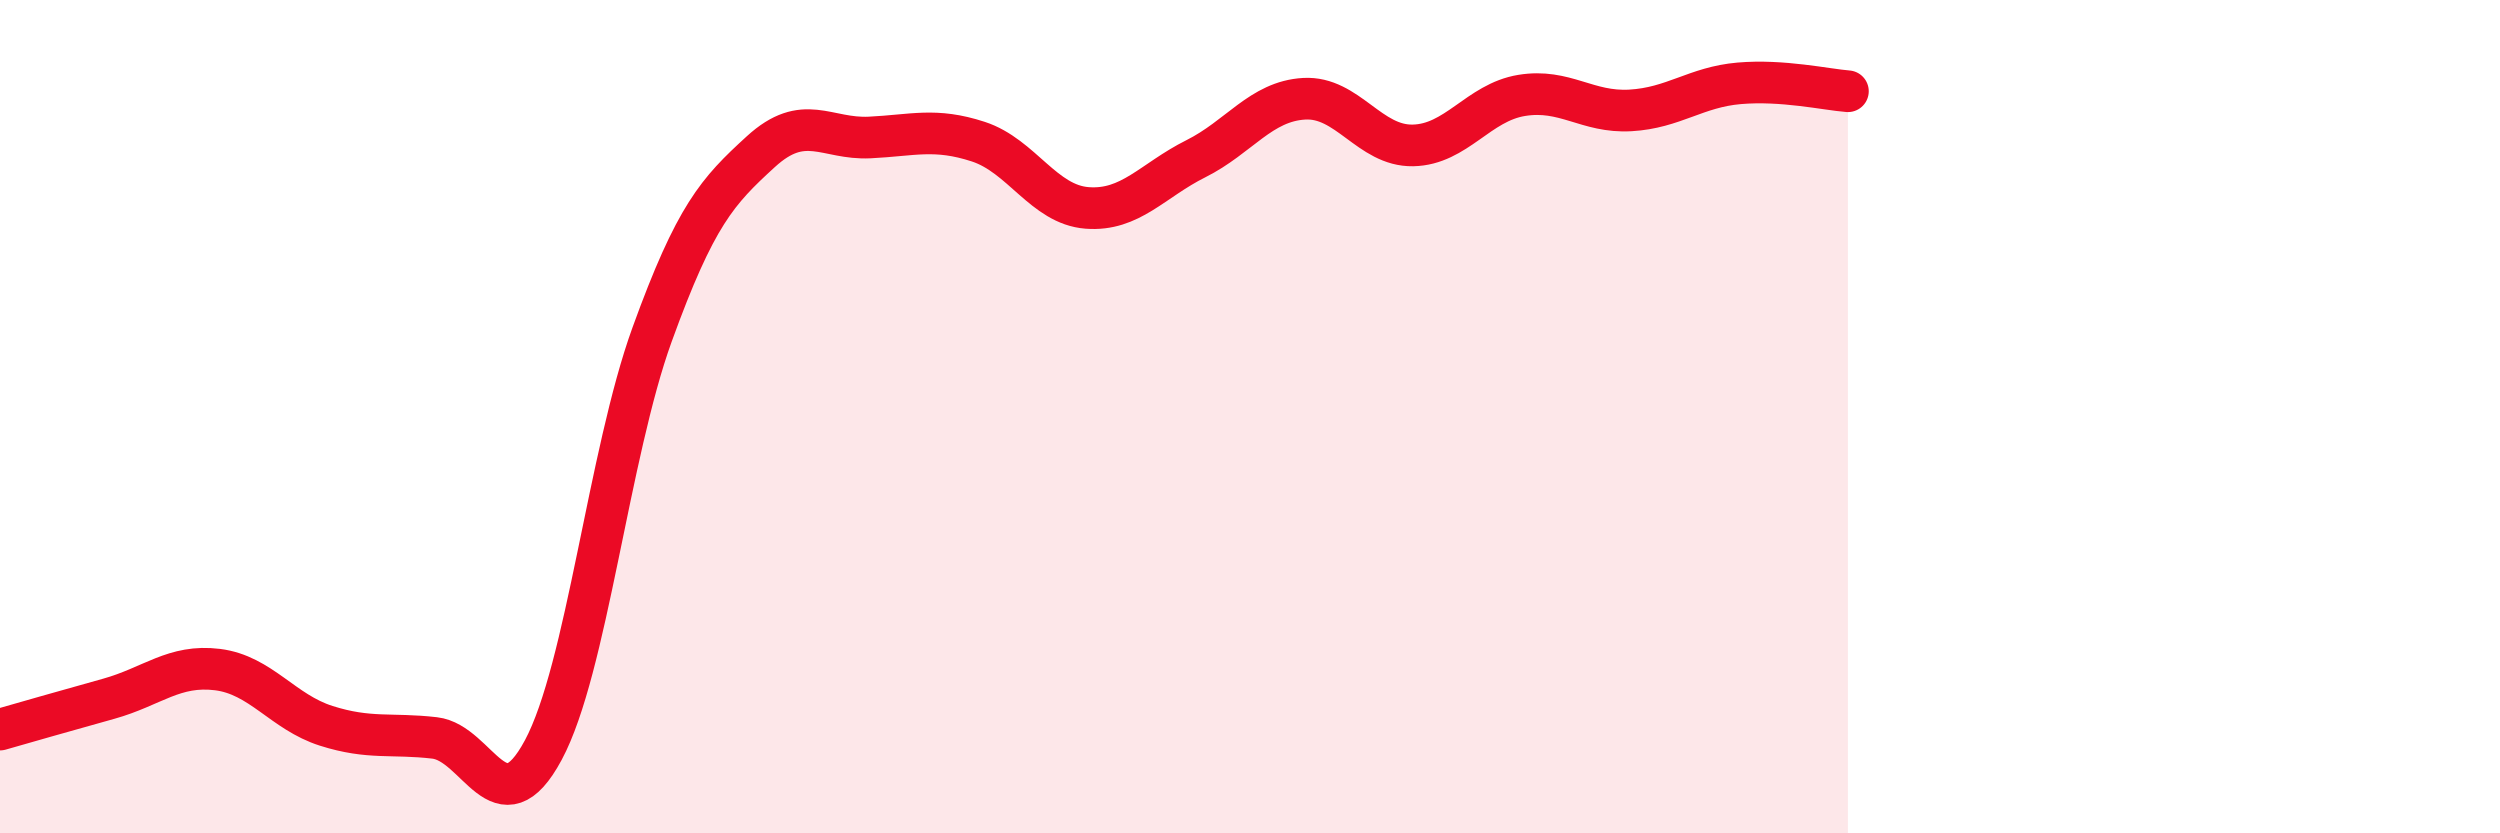
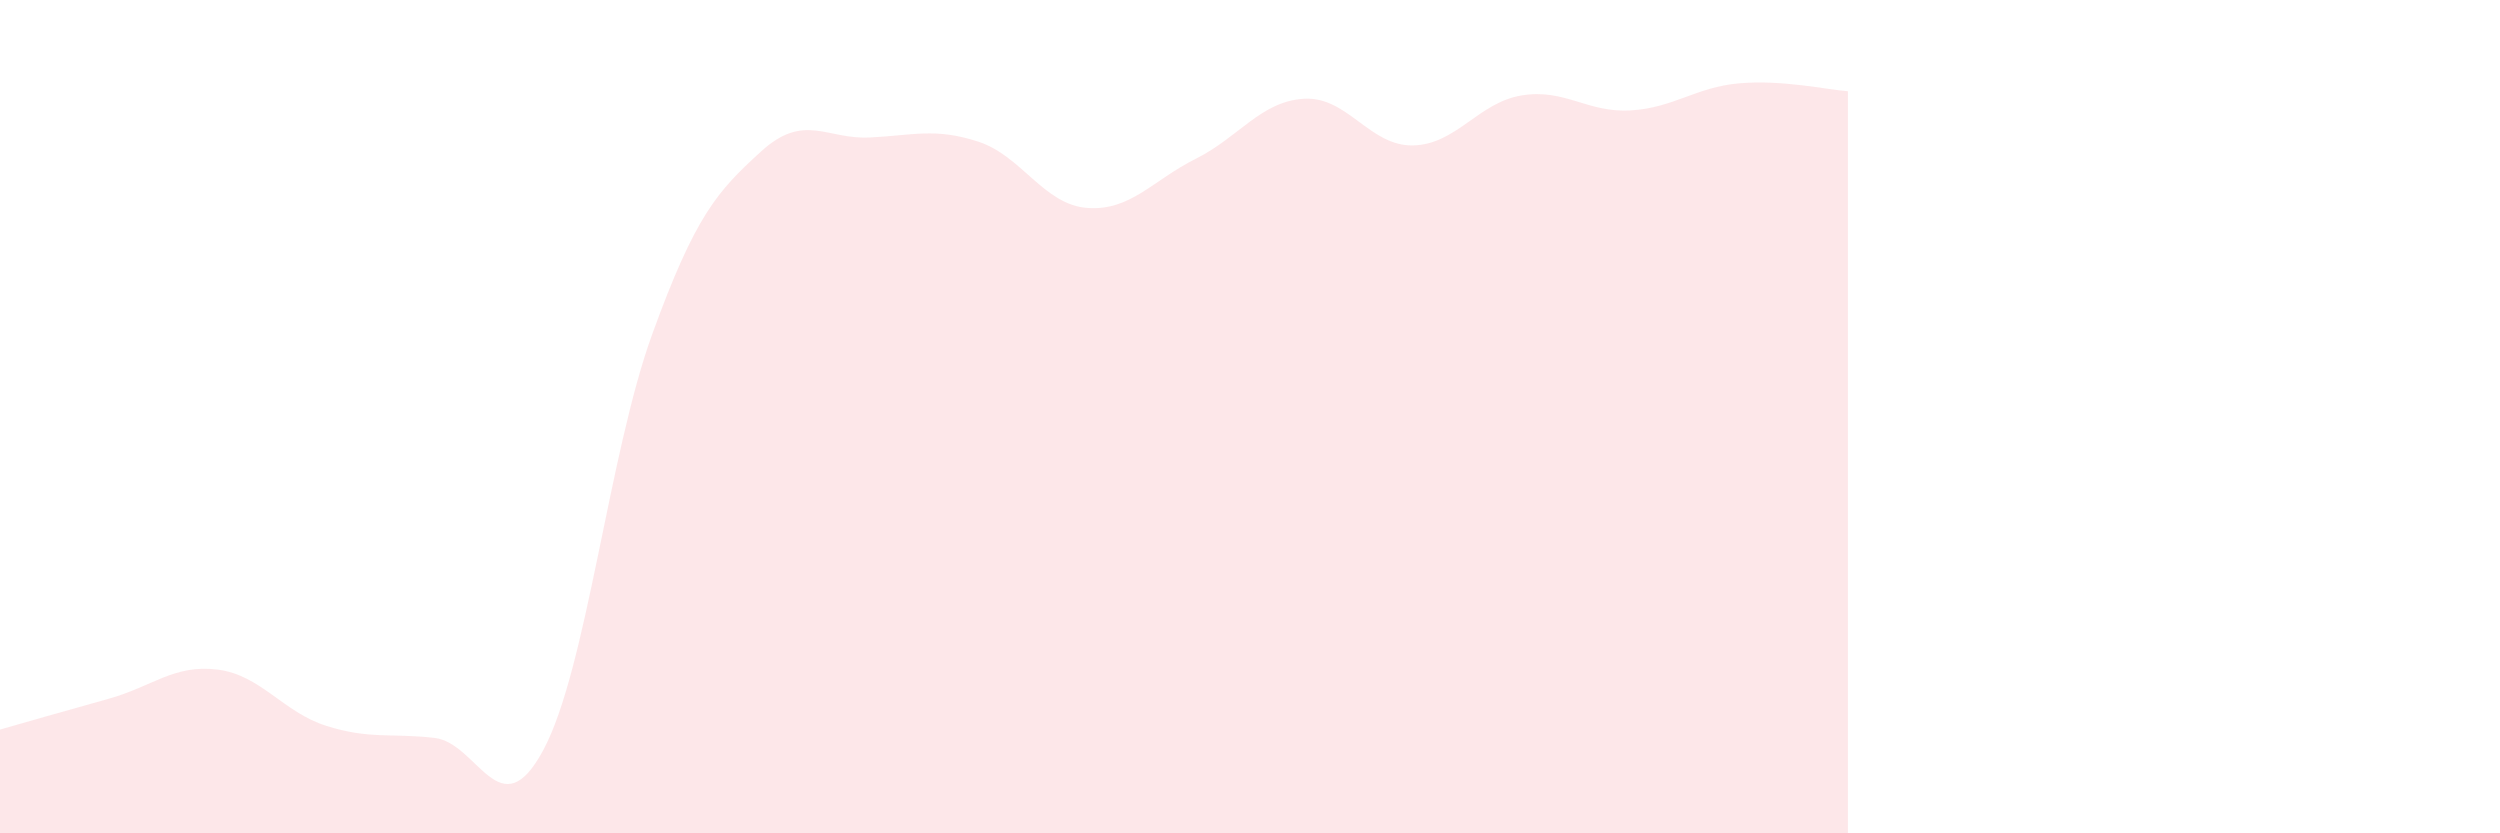
<svg xmlns="http://www.w3.org/2000/svg" width="60" height="20" viewBox="0 0 60 20">
  <path d="M 0,17.51 C 0.52,17.36 1.57,17.06 2.61,16.77 C 3.65,16.48 4.18,15.94 5.22,16.07 C 6.26,16.2 6.79,17.09 7.83,17.42 C 8.87,17.75 9.39,17.59 10.43,17.71 C 11.47,17.83 12,19.94 13.04,18 C 14.08,16.06 14.61,10.9 15.65,8.03 C 16.69,5.16 17.22,4.59 18.26,3.64 C 19.3,2.69 19.83,3.35 20.87,3.3 C 21.91,3.25 22.44,3.06 23.48,3.4 C 24.52,3.74 25.05,4.91 26.09,4.99 C 27.13,5.07 27.66,4.33 28.7,3.81 C 29.74,3.29 30.26,2.43 31.3,2.37 C 32.34,2.31 32.87,3.51 33.91,3.49 C 34.95,3.47 35.48,2.46 36.52,2.29 C 37.56,2.12 38.09,2.71 39.13,2.65 C 40.17,2.59 40.7,2.09 41.74,2 C 42.78,1.91 43.83,2.15 44.35,2.19L44.35 20L0 20Z" fill="#EB0A25" opacity="0.1" stroke-linecap="round" stroke-linejoin="round" />
-   <path d="M 0,17.51 C 0.52,17.36 1.57,17.06 2.61,16.77 C 3.65,16.48 4.18,15.94 5.22,16.07 C 6.26,16.2 6.79,17.09 7.83,17.42 C 8.87,17.75 9.39,17.59 10.43,17.71 C 11.47,17.83 12,19.94 13.04,18 C 14.08,16.06 14.61,10.9 15.65,8.03 C 16.69,5.16 17.22,4.59 18.26,3.64 C 19.3,2.69 19.83,3.35 20.87,3.3 C 21.91,3.25 22.44,3.06 23.48,3.4 C 24.52,3.74 25.05,4.91 26.09,4.99 C 27.13,5.07 27.66,4.33 28.7,3.81 C 29.74,3.29 30.26,2.43 31.3,2.37 C 32.34,2.31 32.87,3.51 33.91,3.49 C 34.95,3.47 35.48,2.46 36.52,2.29 C 37.56,2.12 38.09,2.71 39.13,2.65 C 40.17,2.59 40.7,2.09 41.74,2 C 42.78,1.91 43.83,2.15 44.35,2.19" stroke="#EB0A25" stroke-width="1" fill="none" stroke-linecap="round" stroke-linejoin="round" />
</svg>